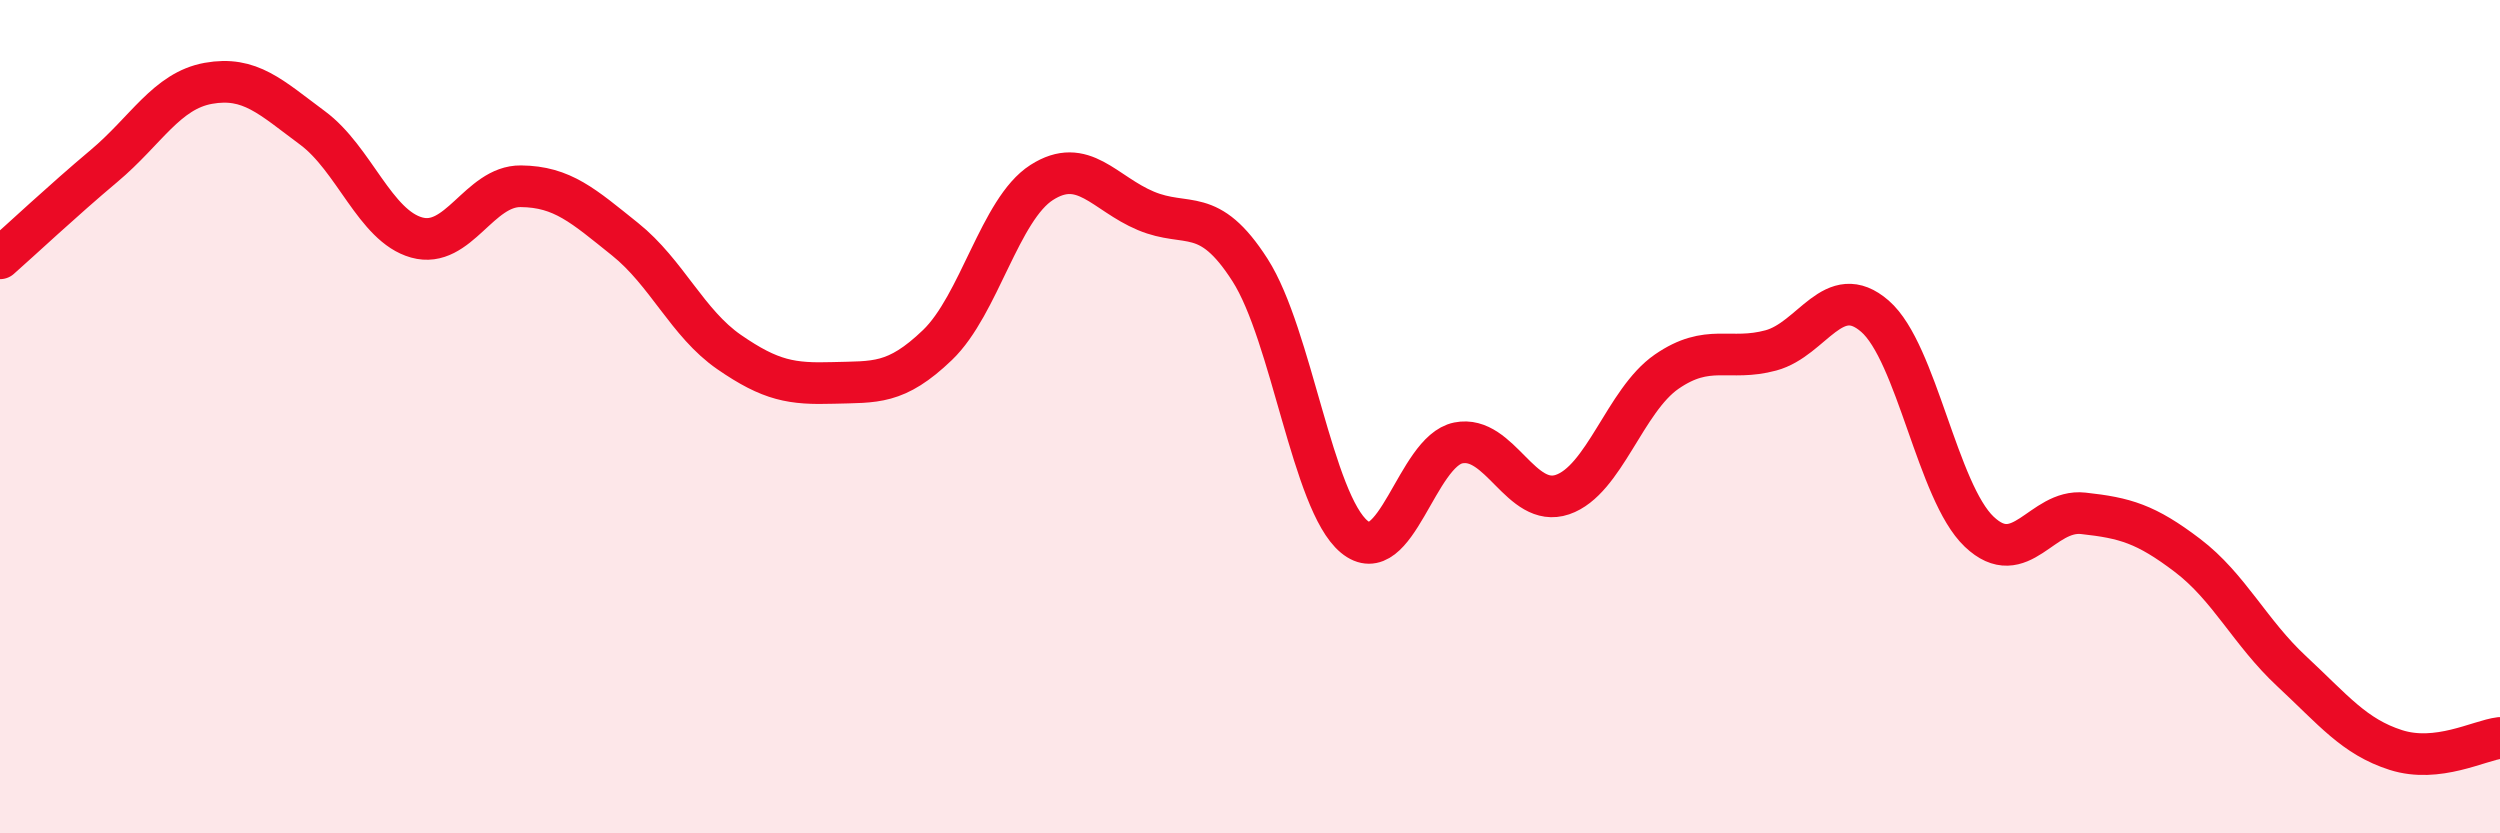
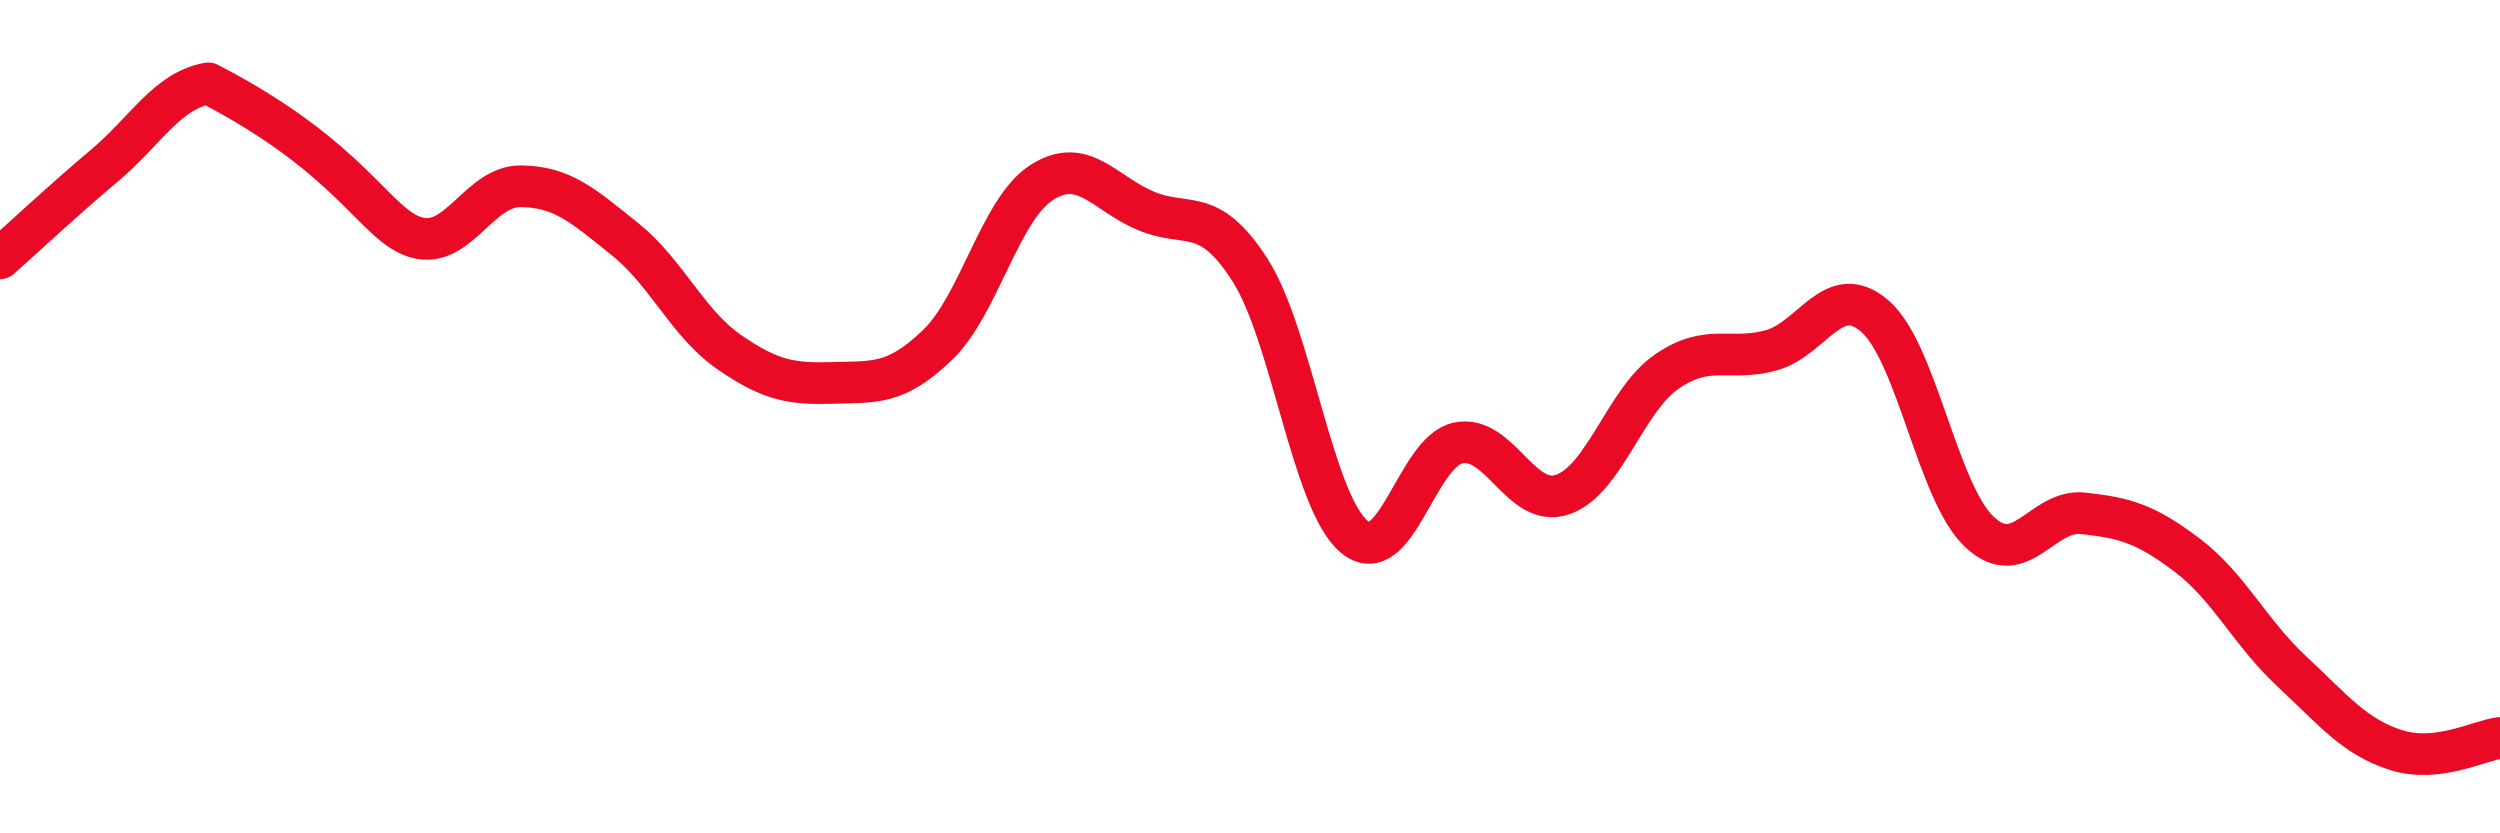
<svg xmlns="http://www.w3.org/2000/svg" width="60" height="20" viewBox="0 0 60 20">
-   <path d="M 0,6.2 C 0.5,5.76 1.5,4.82 2.5,3.98 C 3.5,3.14 4,2.18 5,2 C 6,1.82 6.5,2.33 7.5,3.07 C 8.5,3.81 9,5.42 10,5.7 C 11,5.98 11.5,4.46 12.5,4.47 C 13.5,4.48 14,4.94 15,5.74 C 16,6.54 16.5,7.76 17.5,8.45 C 18.5,9.14 19,9.22 20,9.19 C 21,9.16 21.5,9.24 22.5,8.28 C 23.5,7.32 24,5.02 25,4.38 C 26,3.74 26.5,4.64 27.5,5.06 C 28.5,5.48 29,4.92 30,6.48 C 31,8.04 31.5,12.05 32.5,12.88 C 33.5,13.71 34,10.83 35,10.63 C 36,10.43 36.5,12.21 37.5,11.87 C 38.5,11.53 39,9.61 40,8.92 C 41,8.23 41.5,8.68 42.5,8.41 C 43.5,8.14 44,6.72 45,7.59 C 46,8.46 46.5,11.81 47.5,12.76 C 48.5,13.71 49,12.21 50,12.32 C 51,12.43 51.5,12.57 52.5,13.33 C 53.5,14.09 54,15.18 55,16.11 C 56,17.04 56.5,17.68 57.5,18 C 58.5,18.32 59.5,17.77 60,17.71L60 20L0 20Z" fill="#EB0A25" opacity="0.1" stroke-linecap="round" stroke-linejoin="round" />
-   <path d="M 0,6.2 C 0.5,5.76 1.5,4.82 2.5,3.98 C 3.5,3.14 4,2.18 5,2 C 6,1.82 6.5,2.33 7.5,3.07 C 8.5,3.81 9,5.42 10,5.7 C 11,5.98 11.5,4.46 12.5,4.47 C 13.5,4.48 14,4.94 15,5.74 C 16,6.54 16.5,7.76 17.5,8.45 C 18.5,9.14 19,9.22 20,9.19 C 21,9.16 21.5,9.24 22.5,8.28 C 23.5,7.32 24,5.02 25,4.38 C 26,3.74 26.5,4.64 27.5,5.06 C 28.5,5.48 29,4.92 30,6.48 C 31,8.04 31.5,12.05 32.5,12.88 C 33.5,13.71 34,10.83 35,10.63 C 36,10.43 36.5,12.21 37.5,11.87 C 38.5,11.53 39,9.61 40,8.92 C 41,8.23 41.5,8.68 42.5,8.41 C 43.5,8.14 44,6.72 45,7.59 C 46,8.46 46.5,11.81 47.5,12.76 C 48.5,13.71 49,12.21 50,12.32 C 51,12.43 51.5,12.57 52.5,13.33 C 53.5,14.09 54,15.18 55,16.11 C 56,17.04 56.5,17.68 57.5,18 C 58.5,18.32 59.5,17.77 60,17.71" stroke="#EB0A25" stroke-width="1" fill="none" stroke-linecap="round" stroke-linejoin="round" />
+   <path d="M 0,6.2 C 0.5,5.76 1.5,4.82 2.5,3.98 C 3.5,3.14 4,2.18 5,2 C 8.5,3.81 9,5.42 10,5.7 C 11,5.98 11.5,4.46 12.5,4.47 C 13.5,4.48 14,4.94 15,5.74 C 16,6.54 16.5,7.76 17.5,8.45 C 18.5,9.14 19,9.22 20,9.19 C 21,9.16 21.5,9.24 22.5,8.28 C 23.5,7.32 24,5.02 25,4.38 C 26,3.74 26.5,4.64 27.5,5.06 C 28.5,5.48 29,4.92 30,6.48 C 31,8.04 31.5,12.05 32.5,12.88 C 33.5,13.71 34,10.83 35,10.63 C 36,10.43 36.5,12.21 37.5,11.87 C 38.5,11.53 39,9.61 40,8.92 C 41,8.23 41.5,8.68 42.5,8.41 C 43.5,8.14 44,6.72 45,7.59 C 46,8.46 46.5,11.81 47.5,12.76 C 48.5,13.71 49,12.21 50,12.32 C 51,12.43 51.5,12.57 52.5,13.33 C 53.5,14.09 54,15.18 55,16.11 C 56,17.04 56.5,17.68 57.5,18 C 58.5,18.32 59.5,17.77 60,17.71" stroke="#EB0A25" stroke-width="1" fill="none" stroke-linecap="round" stroke-linejoin="round" />
</svg>